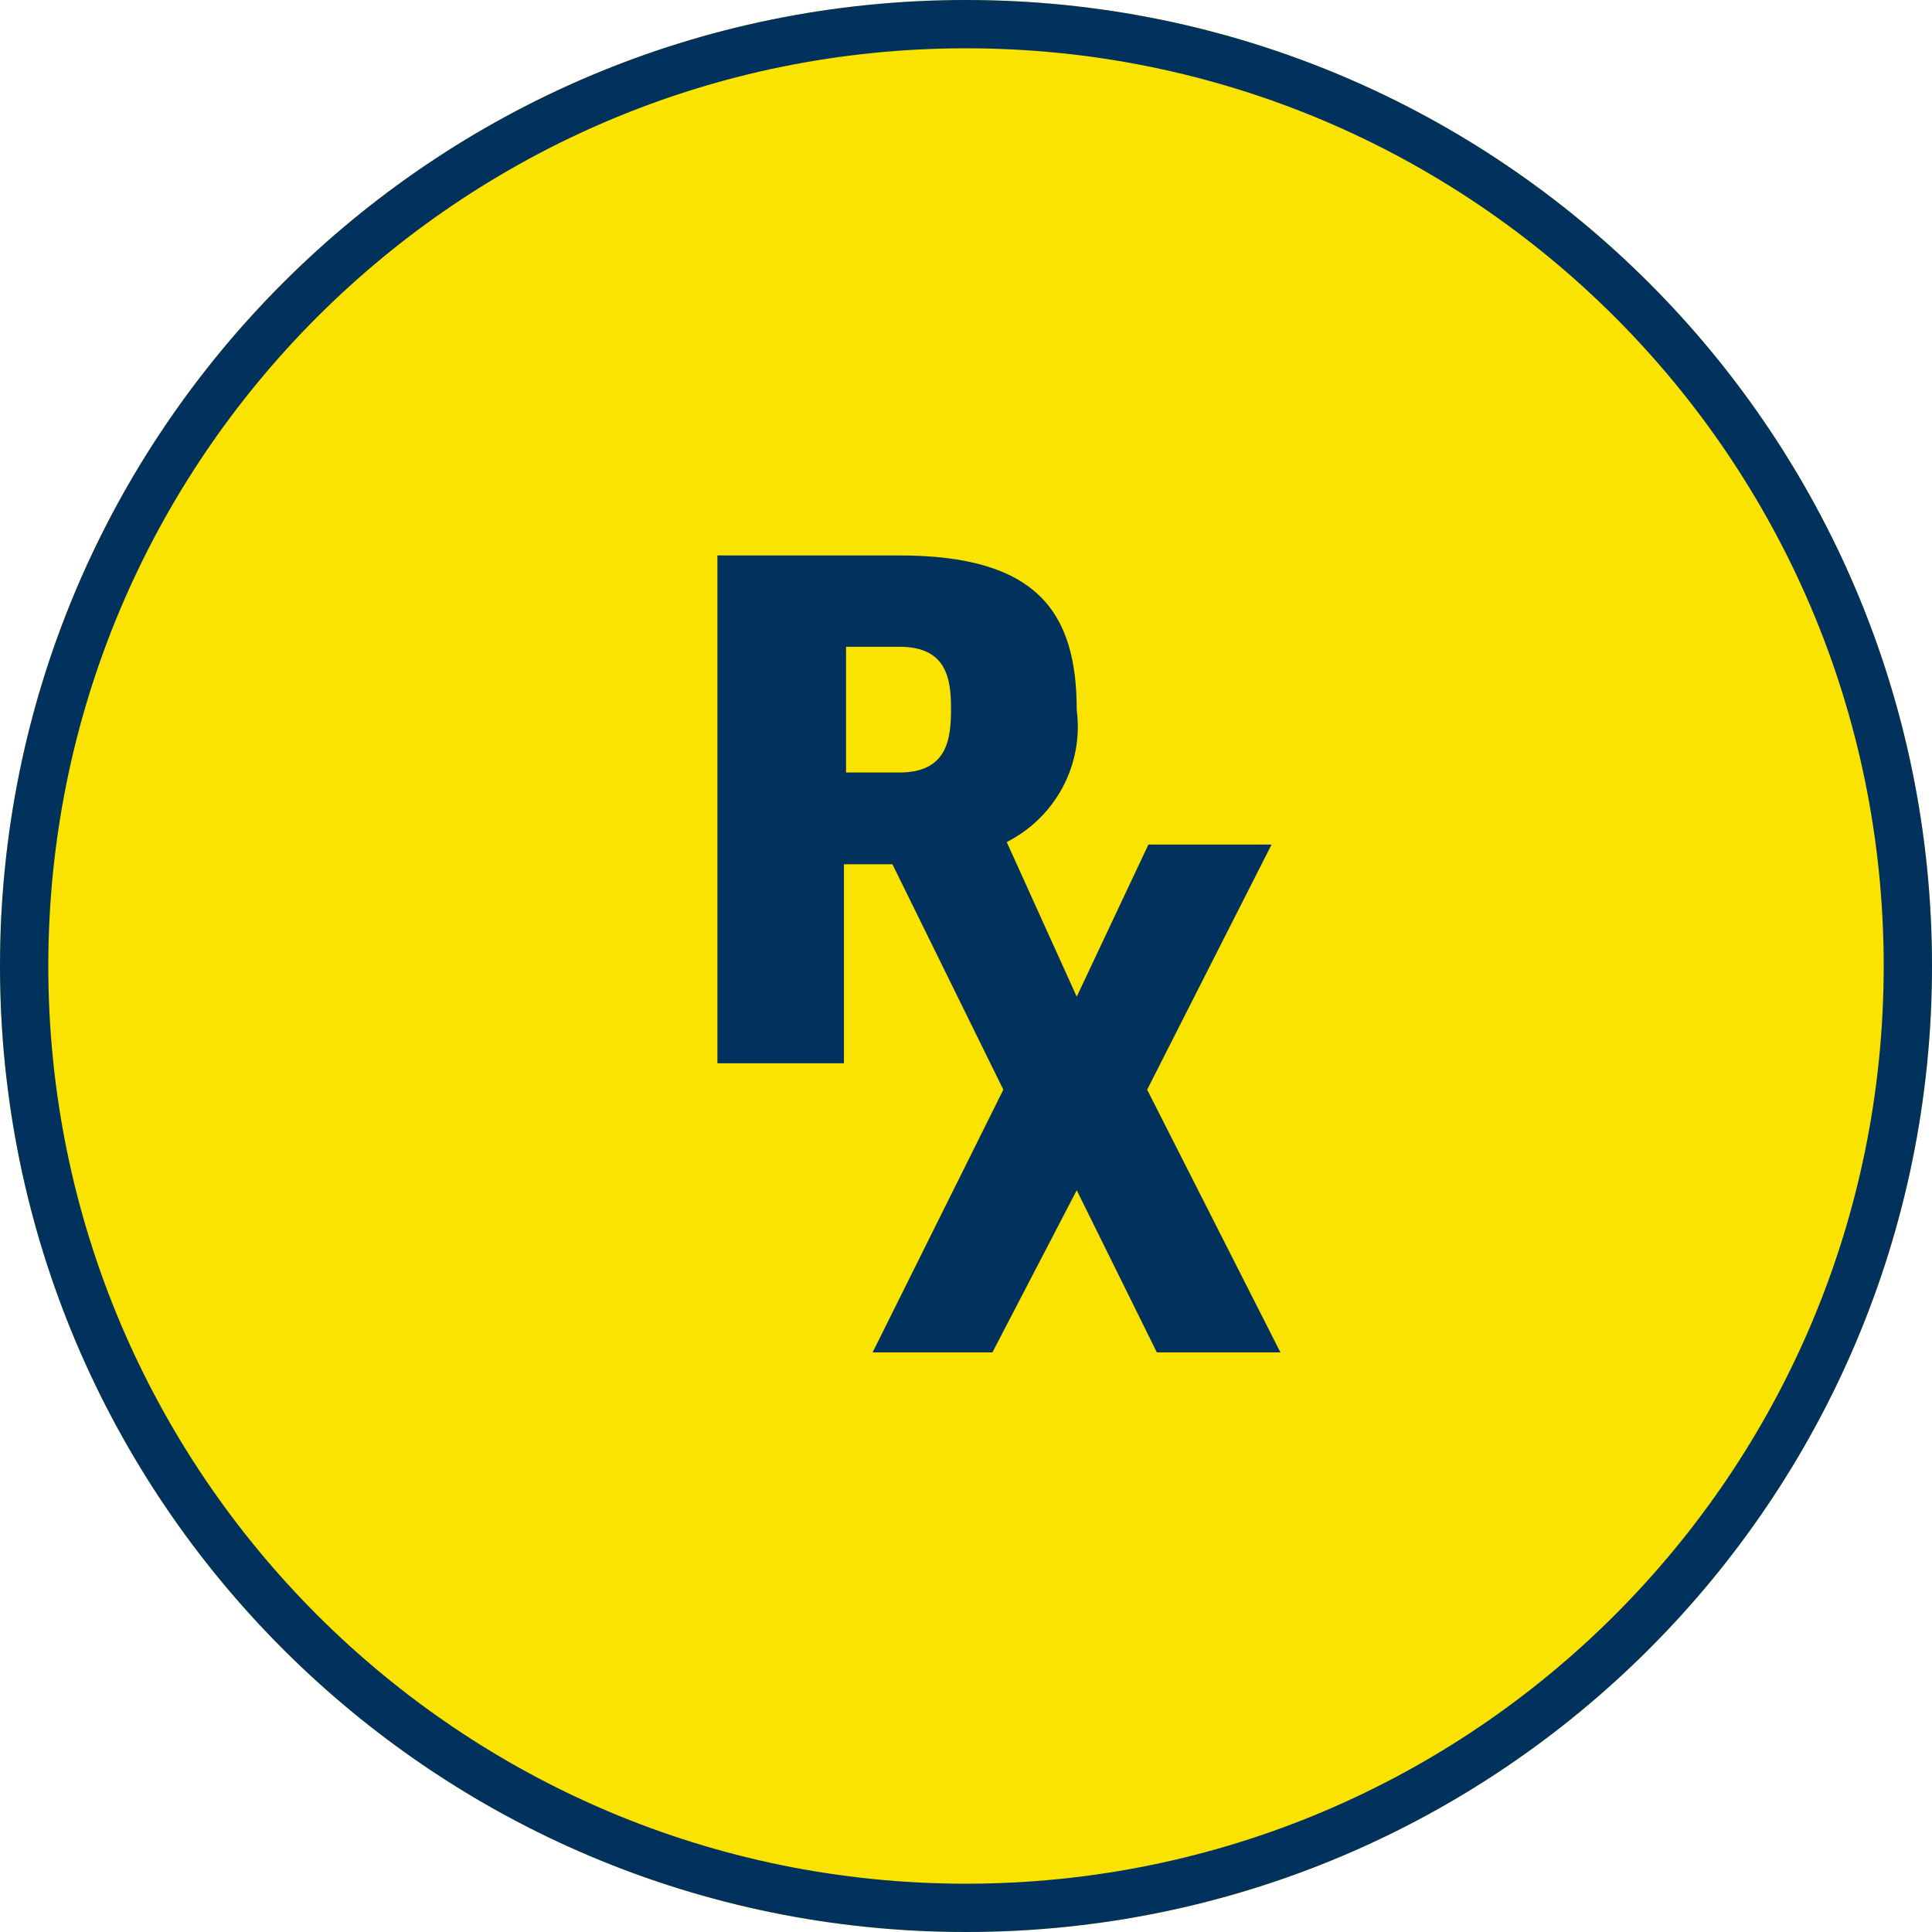
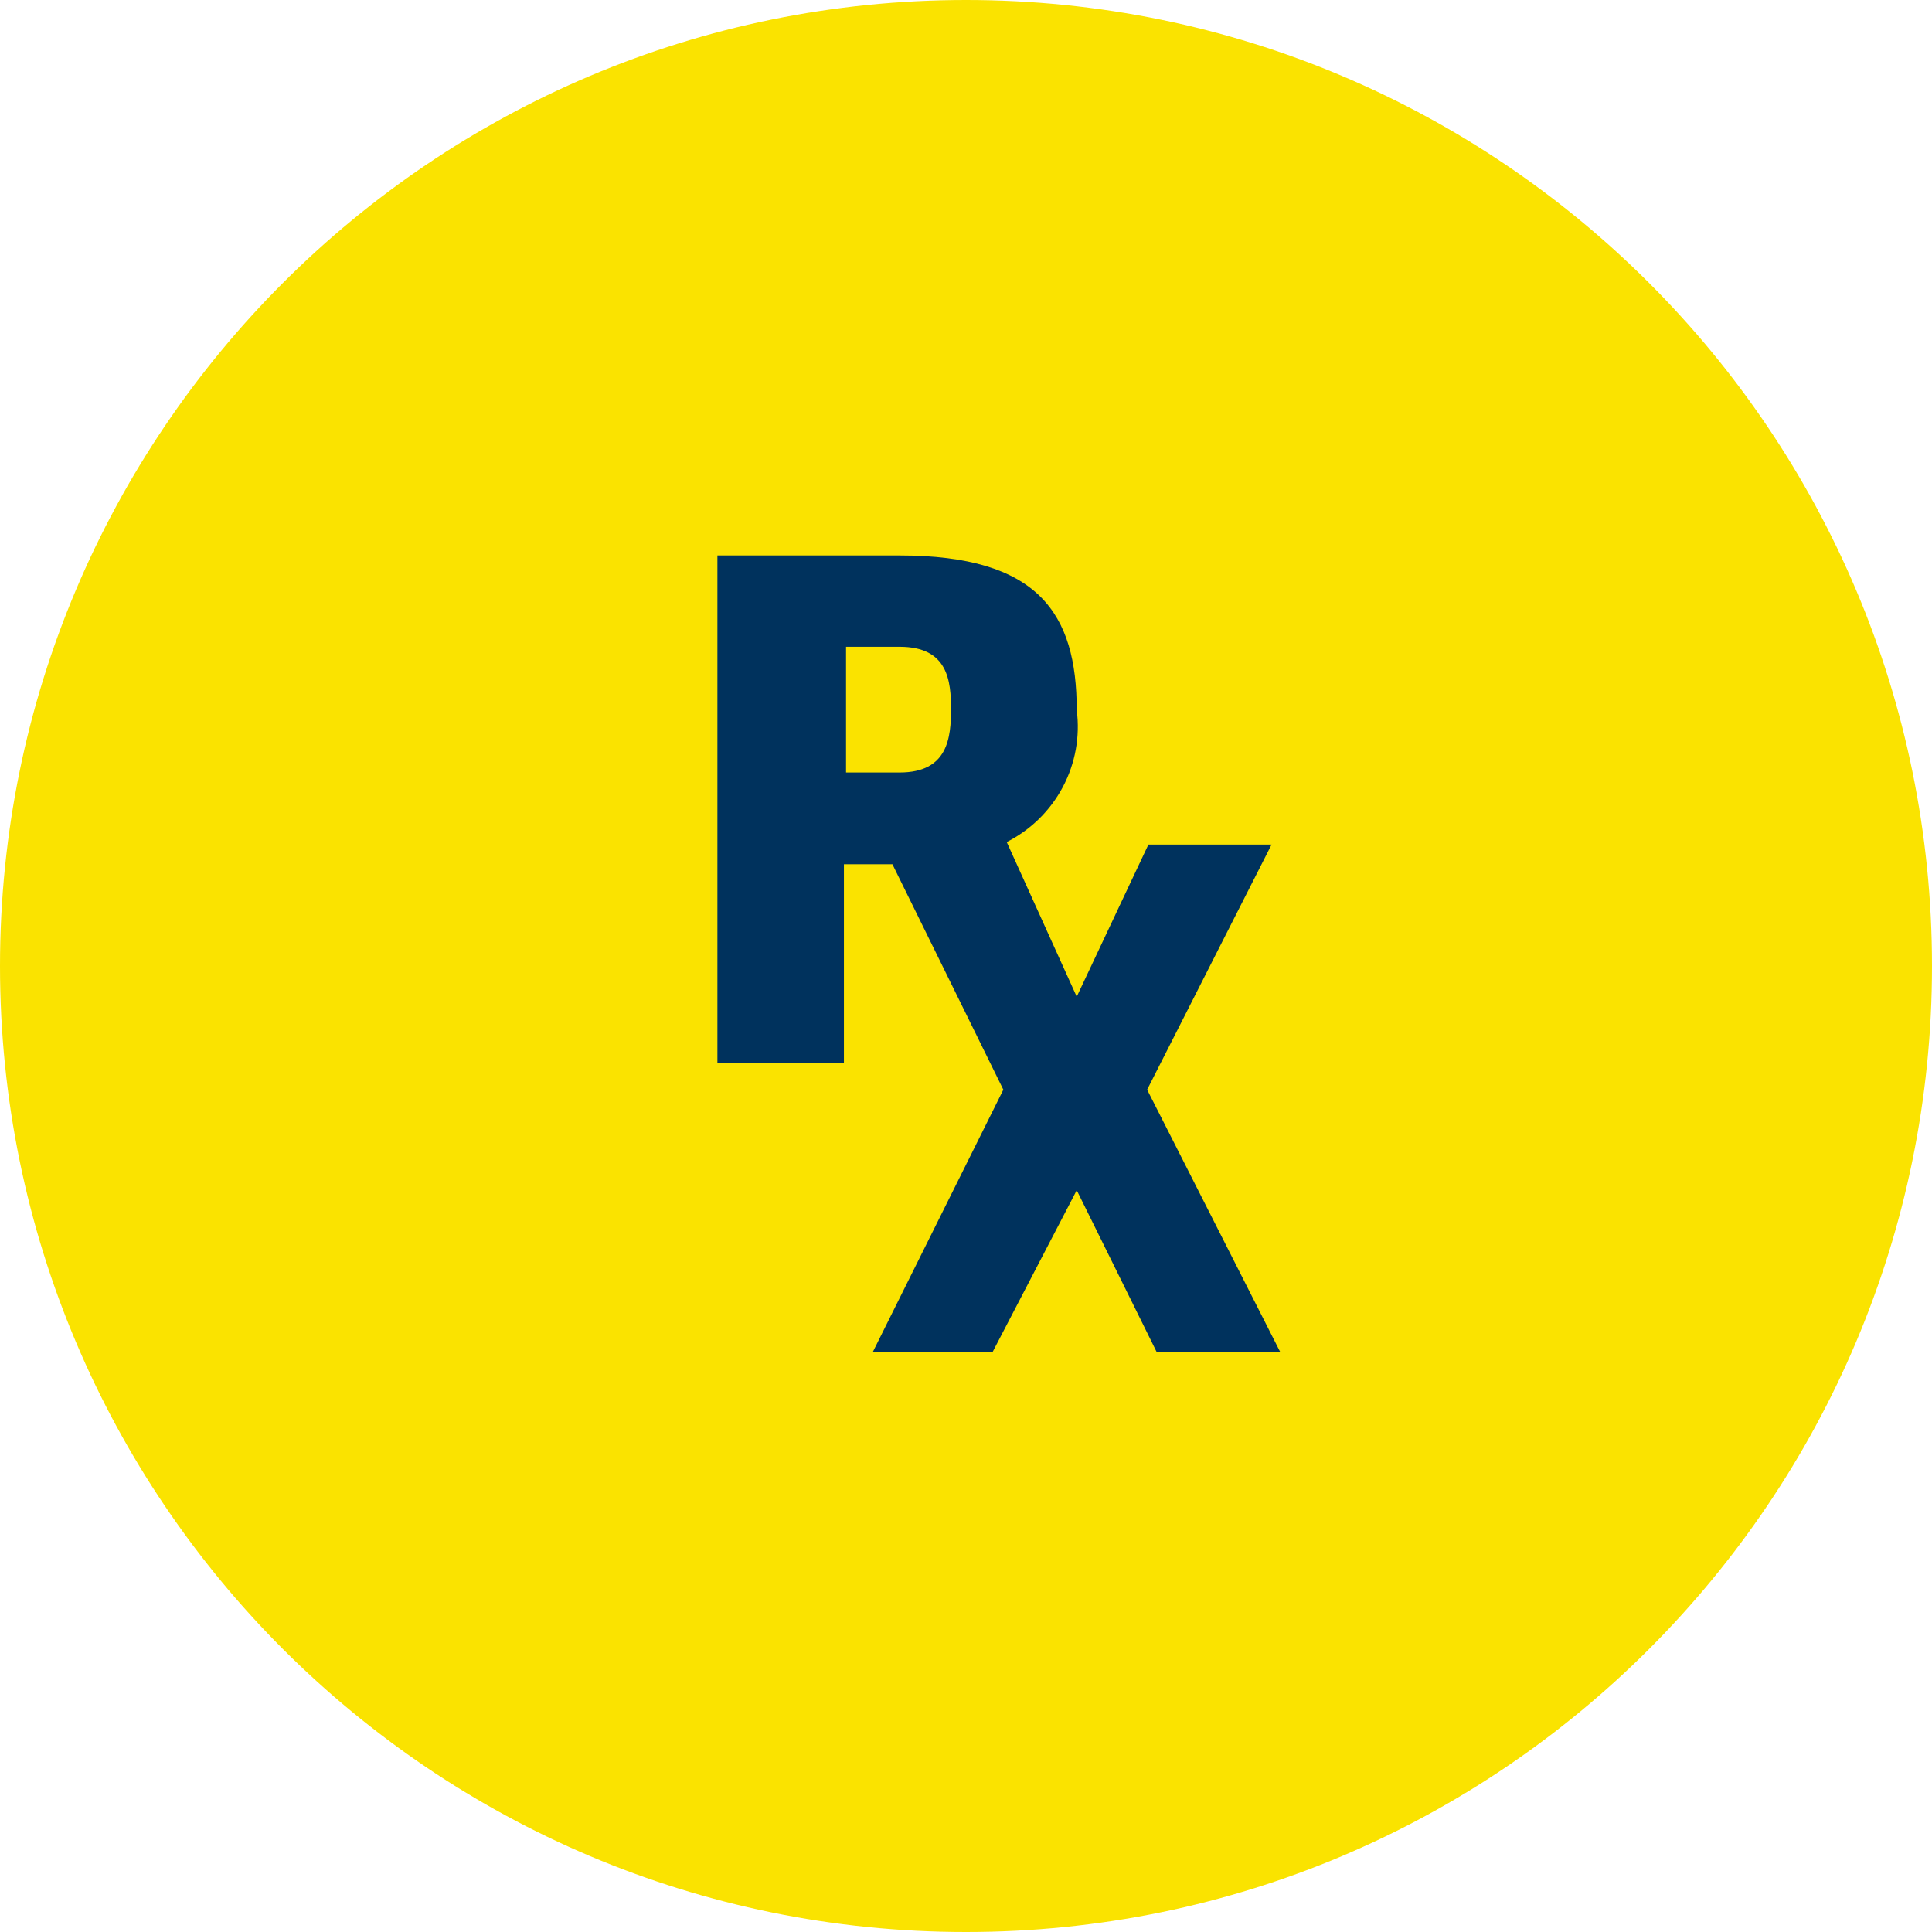
<svg xmlns="http://www.w3.org/2000/svg" width="70" height="70" viewBox="0 0 70 70" fill="none">
  <path d="M70 35C70 54.33 54.33 70 35 70C15.67 70 0 54.33 0 35C0 15.67 15.67 0 35 0C54.33 0 70 15.67 70 35Z" fill="#FAE300" />
-   <path fill-rule="evenodd" clip-rule="evenodd" d="M35 68.25C53.364 68.25 68.25 53.364 68.25 35C68.25 16.637 53.364 1.75 35 1.75C16.637 1.75 1.75 16.637 1.75 35C1.75 53.364 16.637 68.25 35 68.25ZM35 70C54.33 70 70 54.33 70 35C70 15.67 54.33 0 35 0C15.67 0 0 15.67 0 35C0 54.33 15.67 70 35 70Z" fill="#00325D" />
  <path d="M34.458 25.666C34.458 26.729 34.351 27.989 32.594 27.989H30.654V23.434H32.594C34.351 23.434 34.458 24.664 34.458 25.727V25.666ZM41.563 39.481L46.071 30.6H41.609L39.012 36.111L36.475 30.509C37.343 30.069 38.052 29.374 38.507 28.517C38.961 27.661 39.137 26.687 39.012 25.727C39.012 22.22 37.621 20.125 32.594 20.125H25.993V38.525H30.577V31.314H32.334L36.353 39.481L31.616 49H35.956L39.012 43.125L41.915 49H46.392L41.563 39.481Z" fill="#00325D" />
</svg>